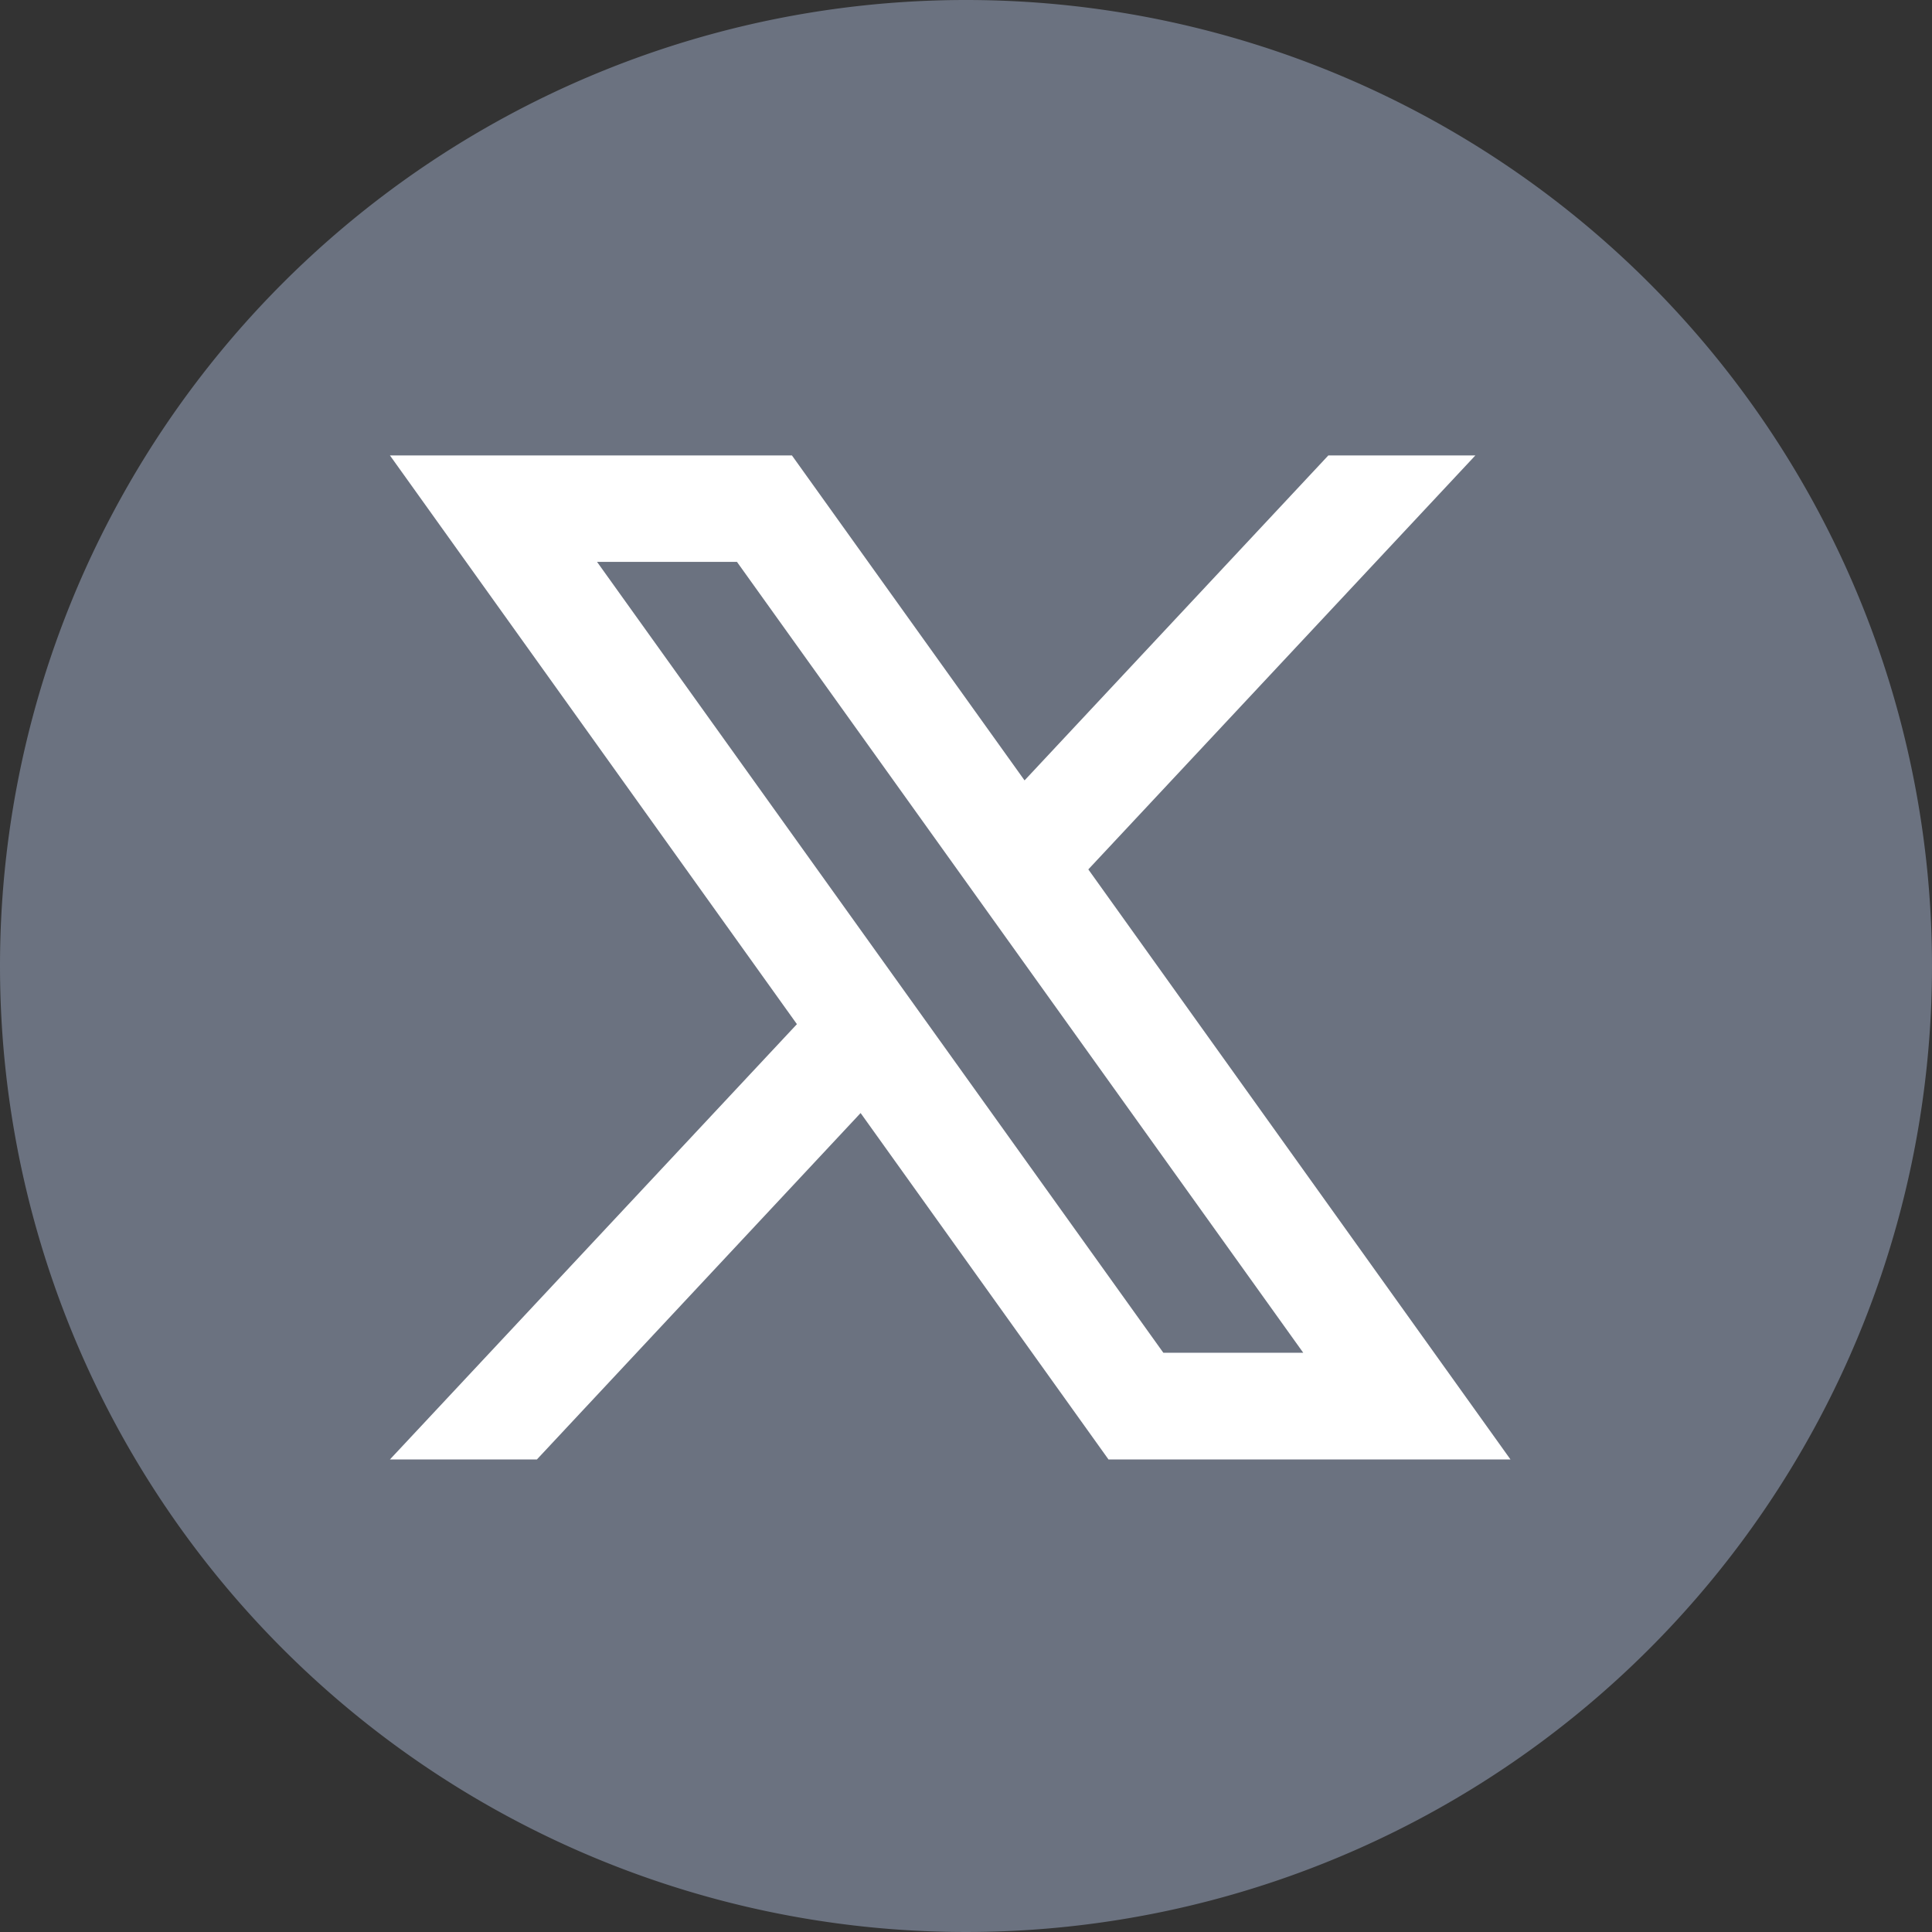
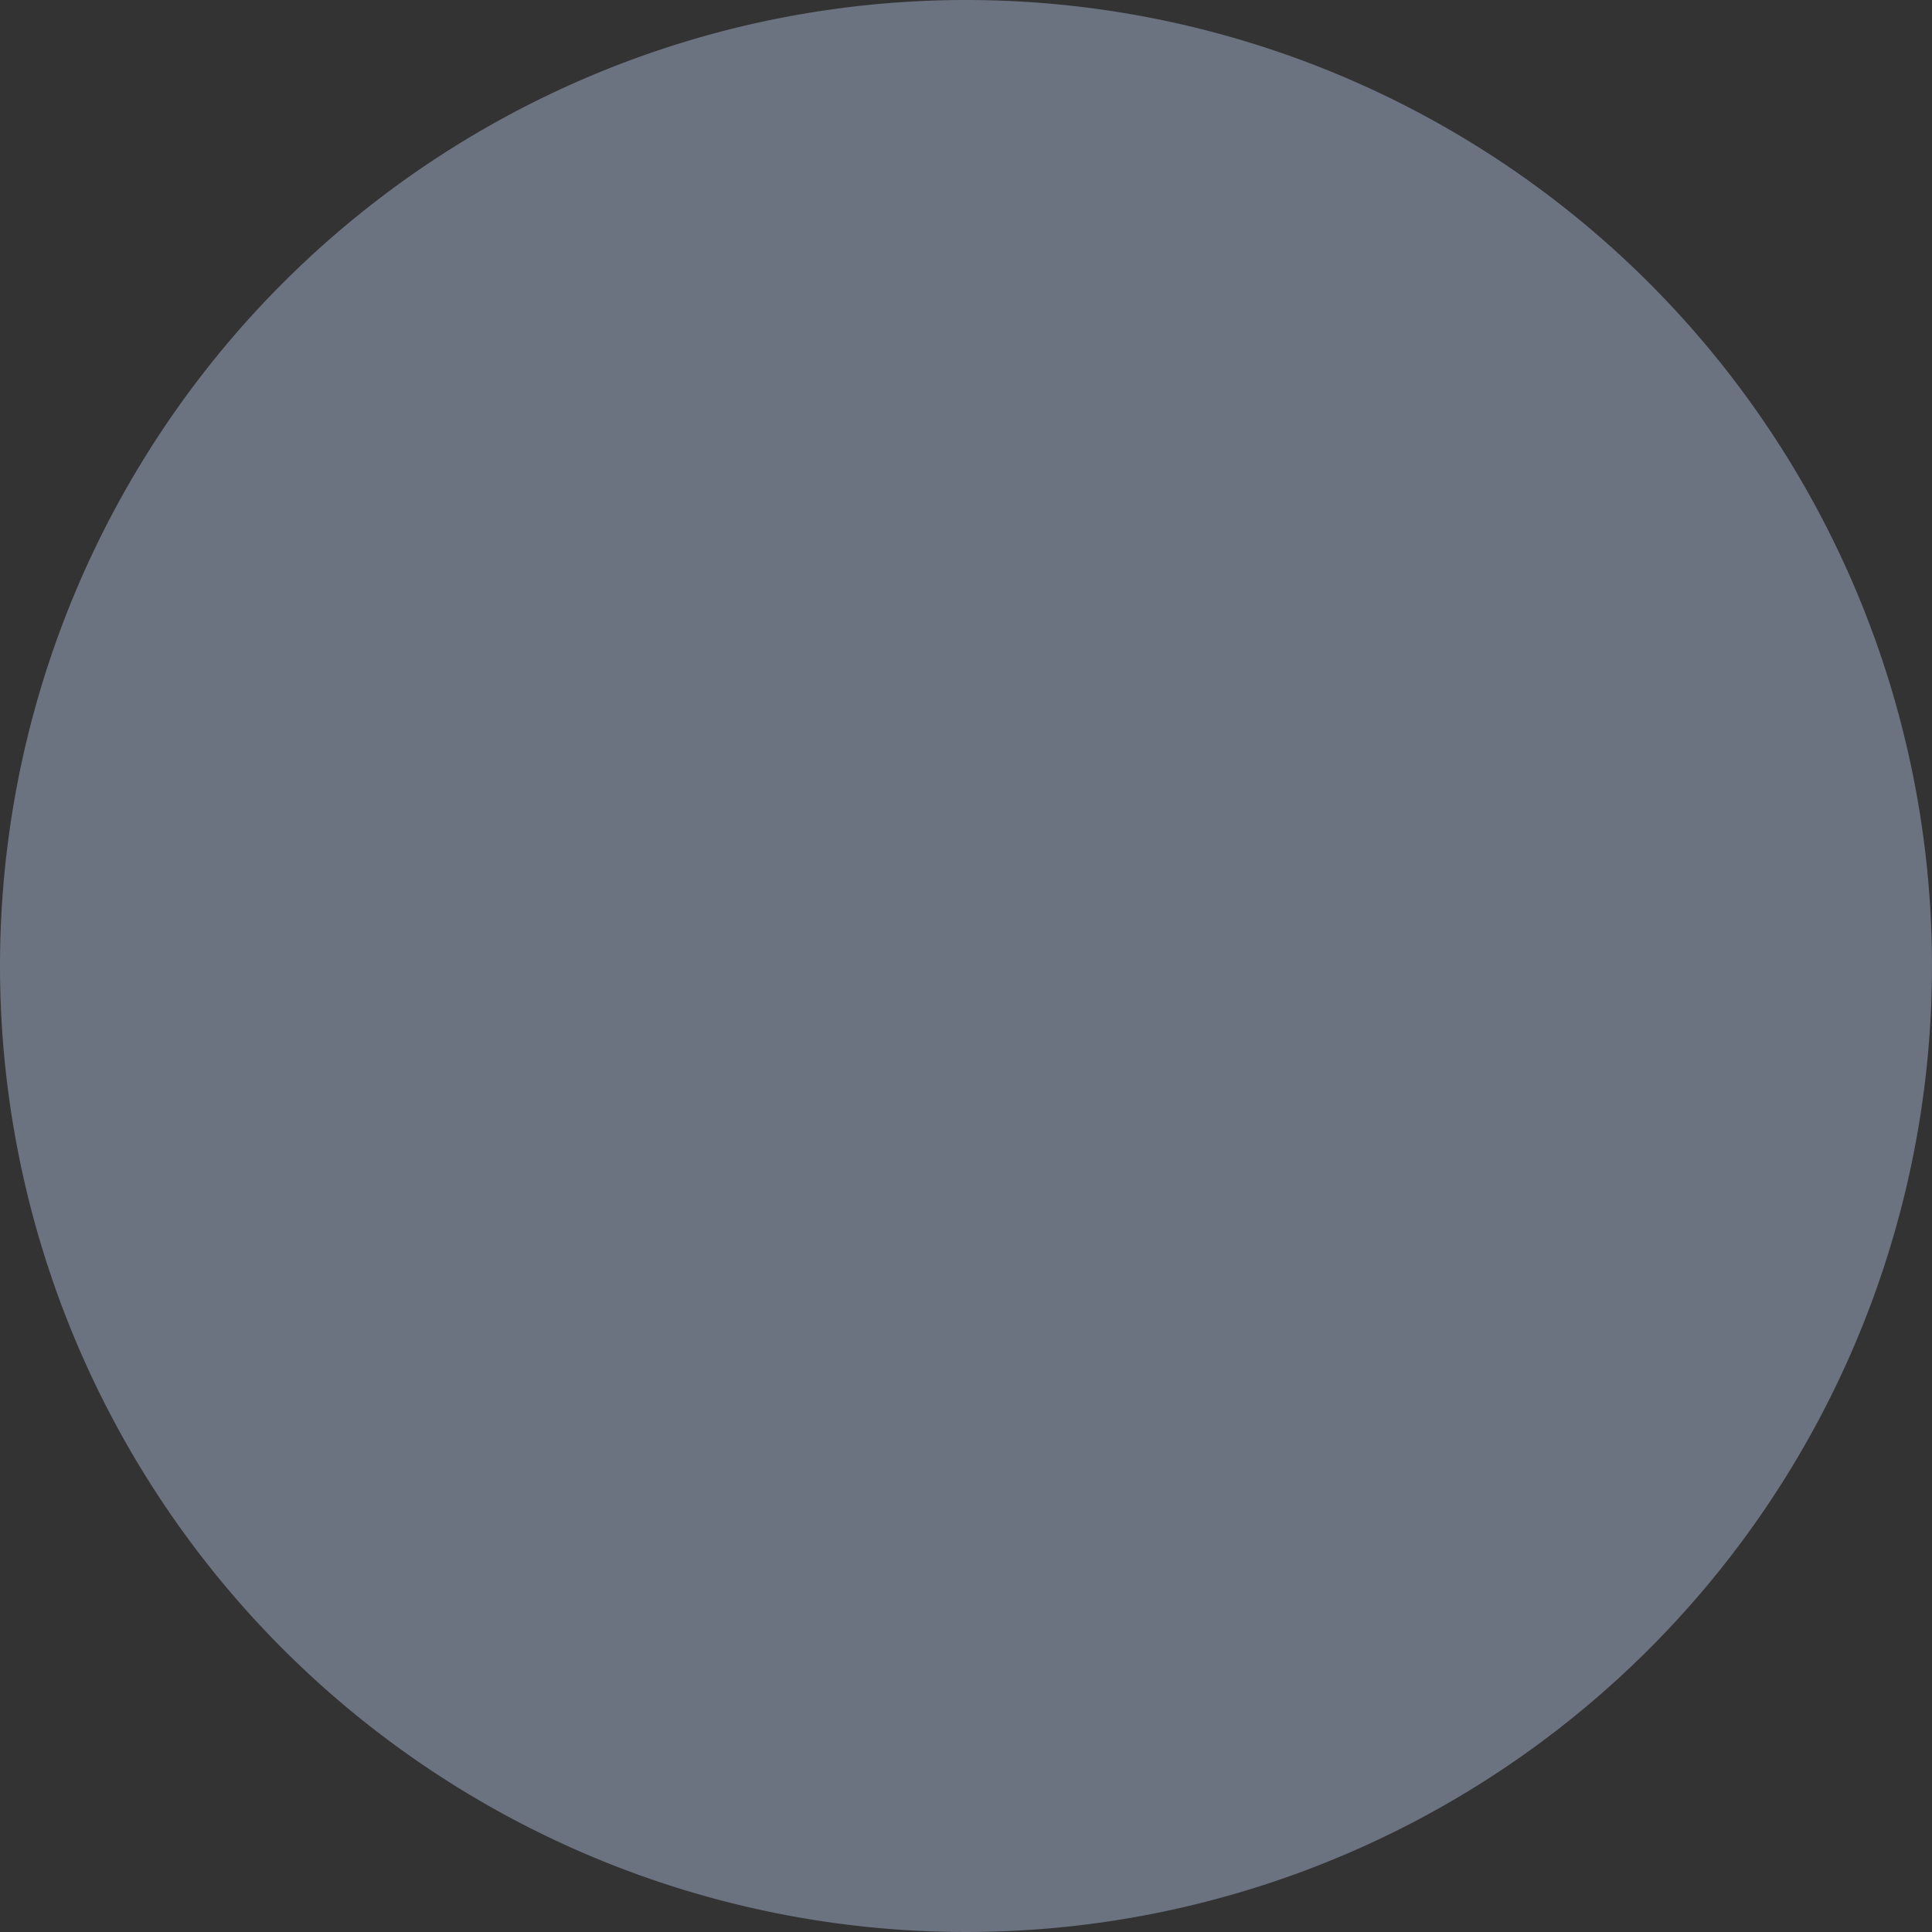
<svg xmlns="http://www.w3.org/2000/svg" id="Component_2_1" data-name="Component 2 – 1" width="29" height="29" viewBox="0 0 29 29">
  <rect x="0" y="0" width="29" height="29" fill="#333333" stroke="none" />
  <path id="Path_31" data-name="Path 31" d="M14.5,0A14.5,14.5,0,1,1,0,14.5,14.5,14.5,0,0,1,14.5,0Z" fill="#6b7280" />
-   <path id="Path_9" data-name="Path 9" d="M572.807,100.677l5.81-6.214H576.41l-4.56,4.878-3.492-4.878h-6.034L568.433,103l-6.109,6.534h2.206l4.859-5.2,3.721,5.2h6.034Zm-7.374-4.616h2.1l8.5,11.871h-2.1Z" transform="translate(-556.471 -87.627)" fill="#fff" />
</svg>